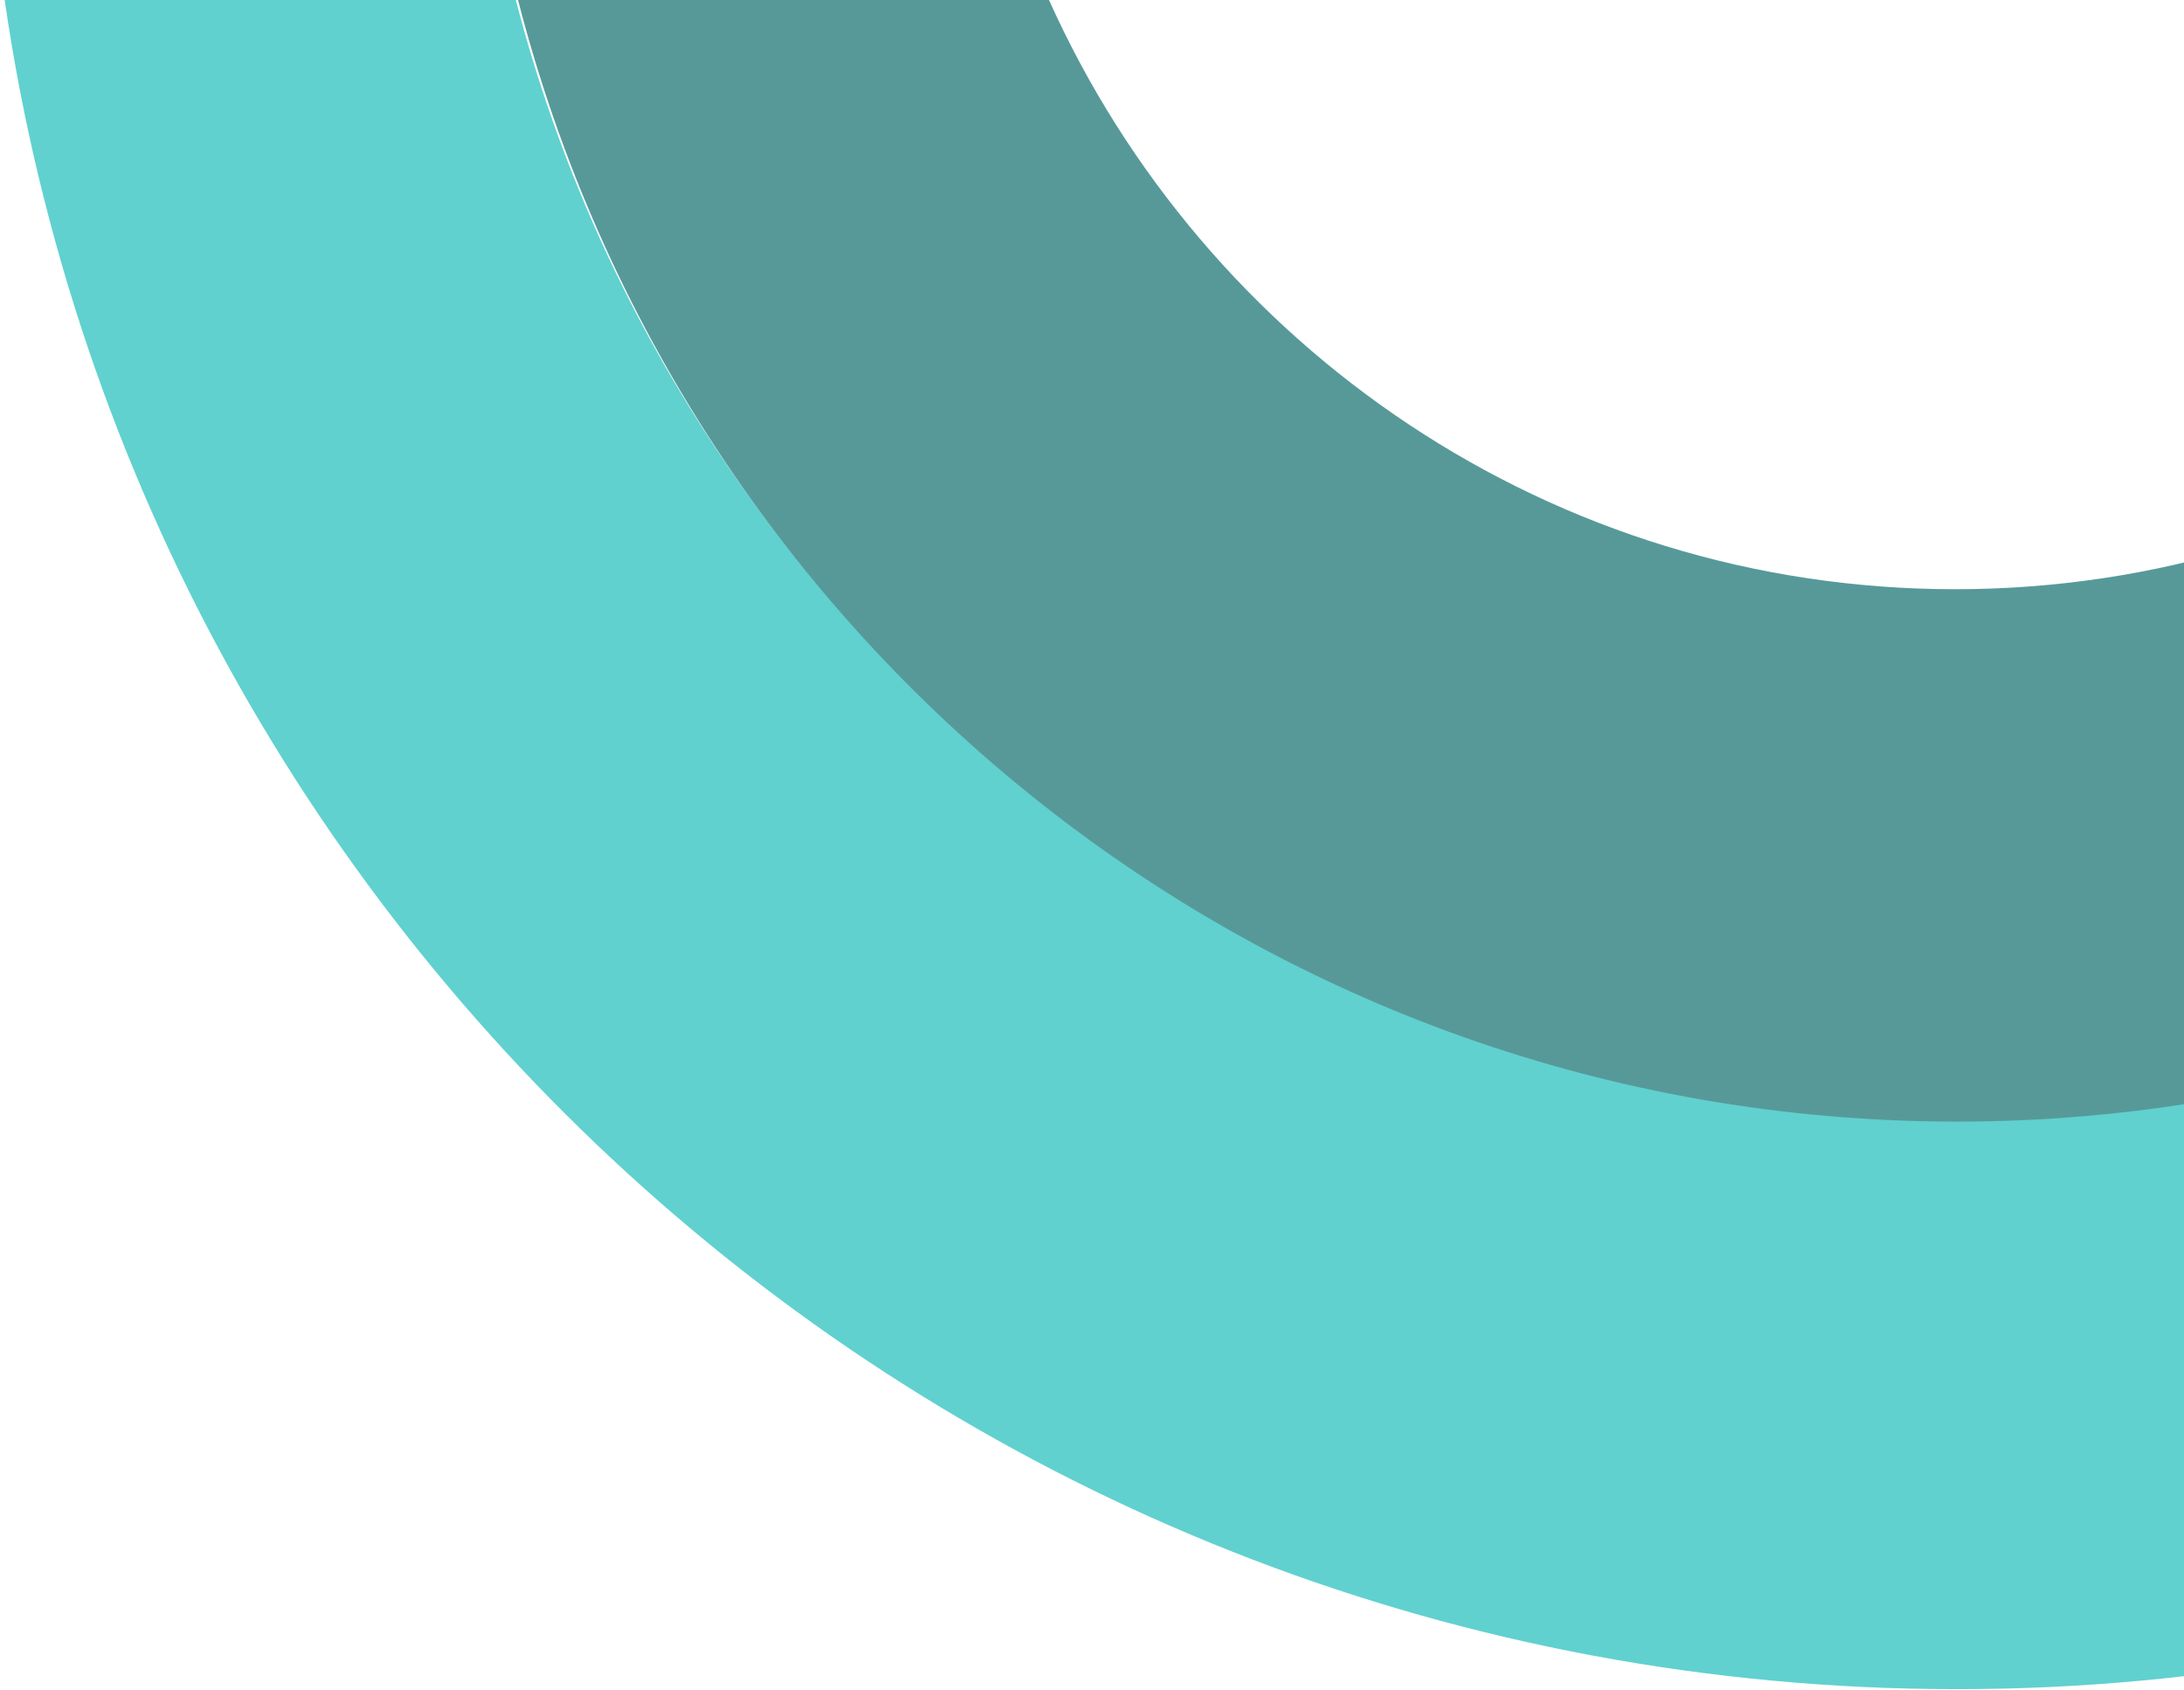
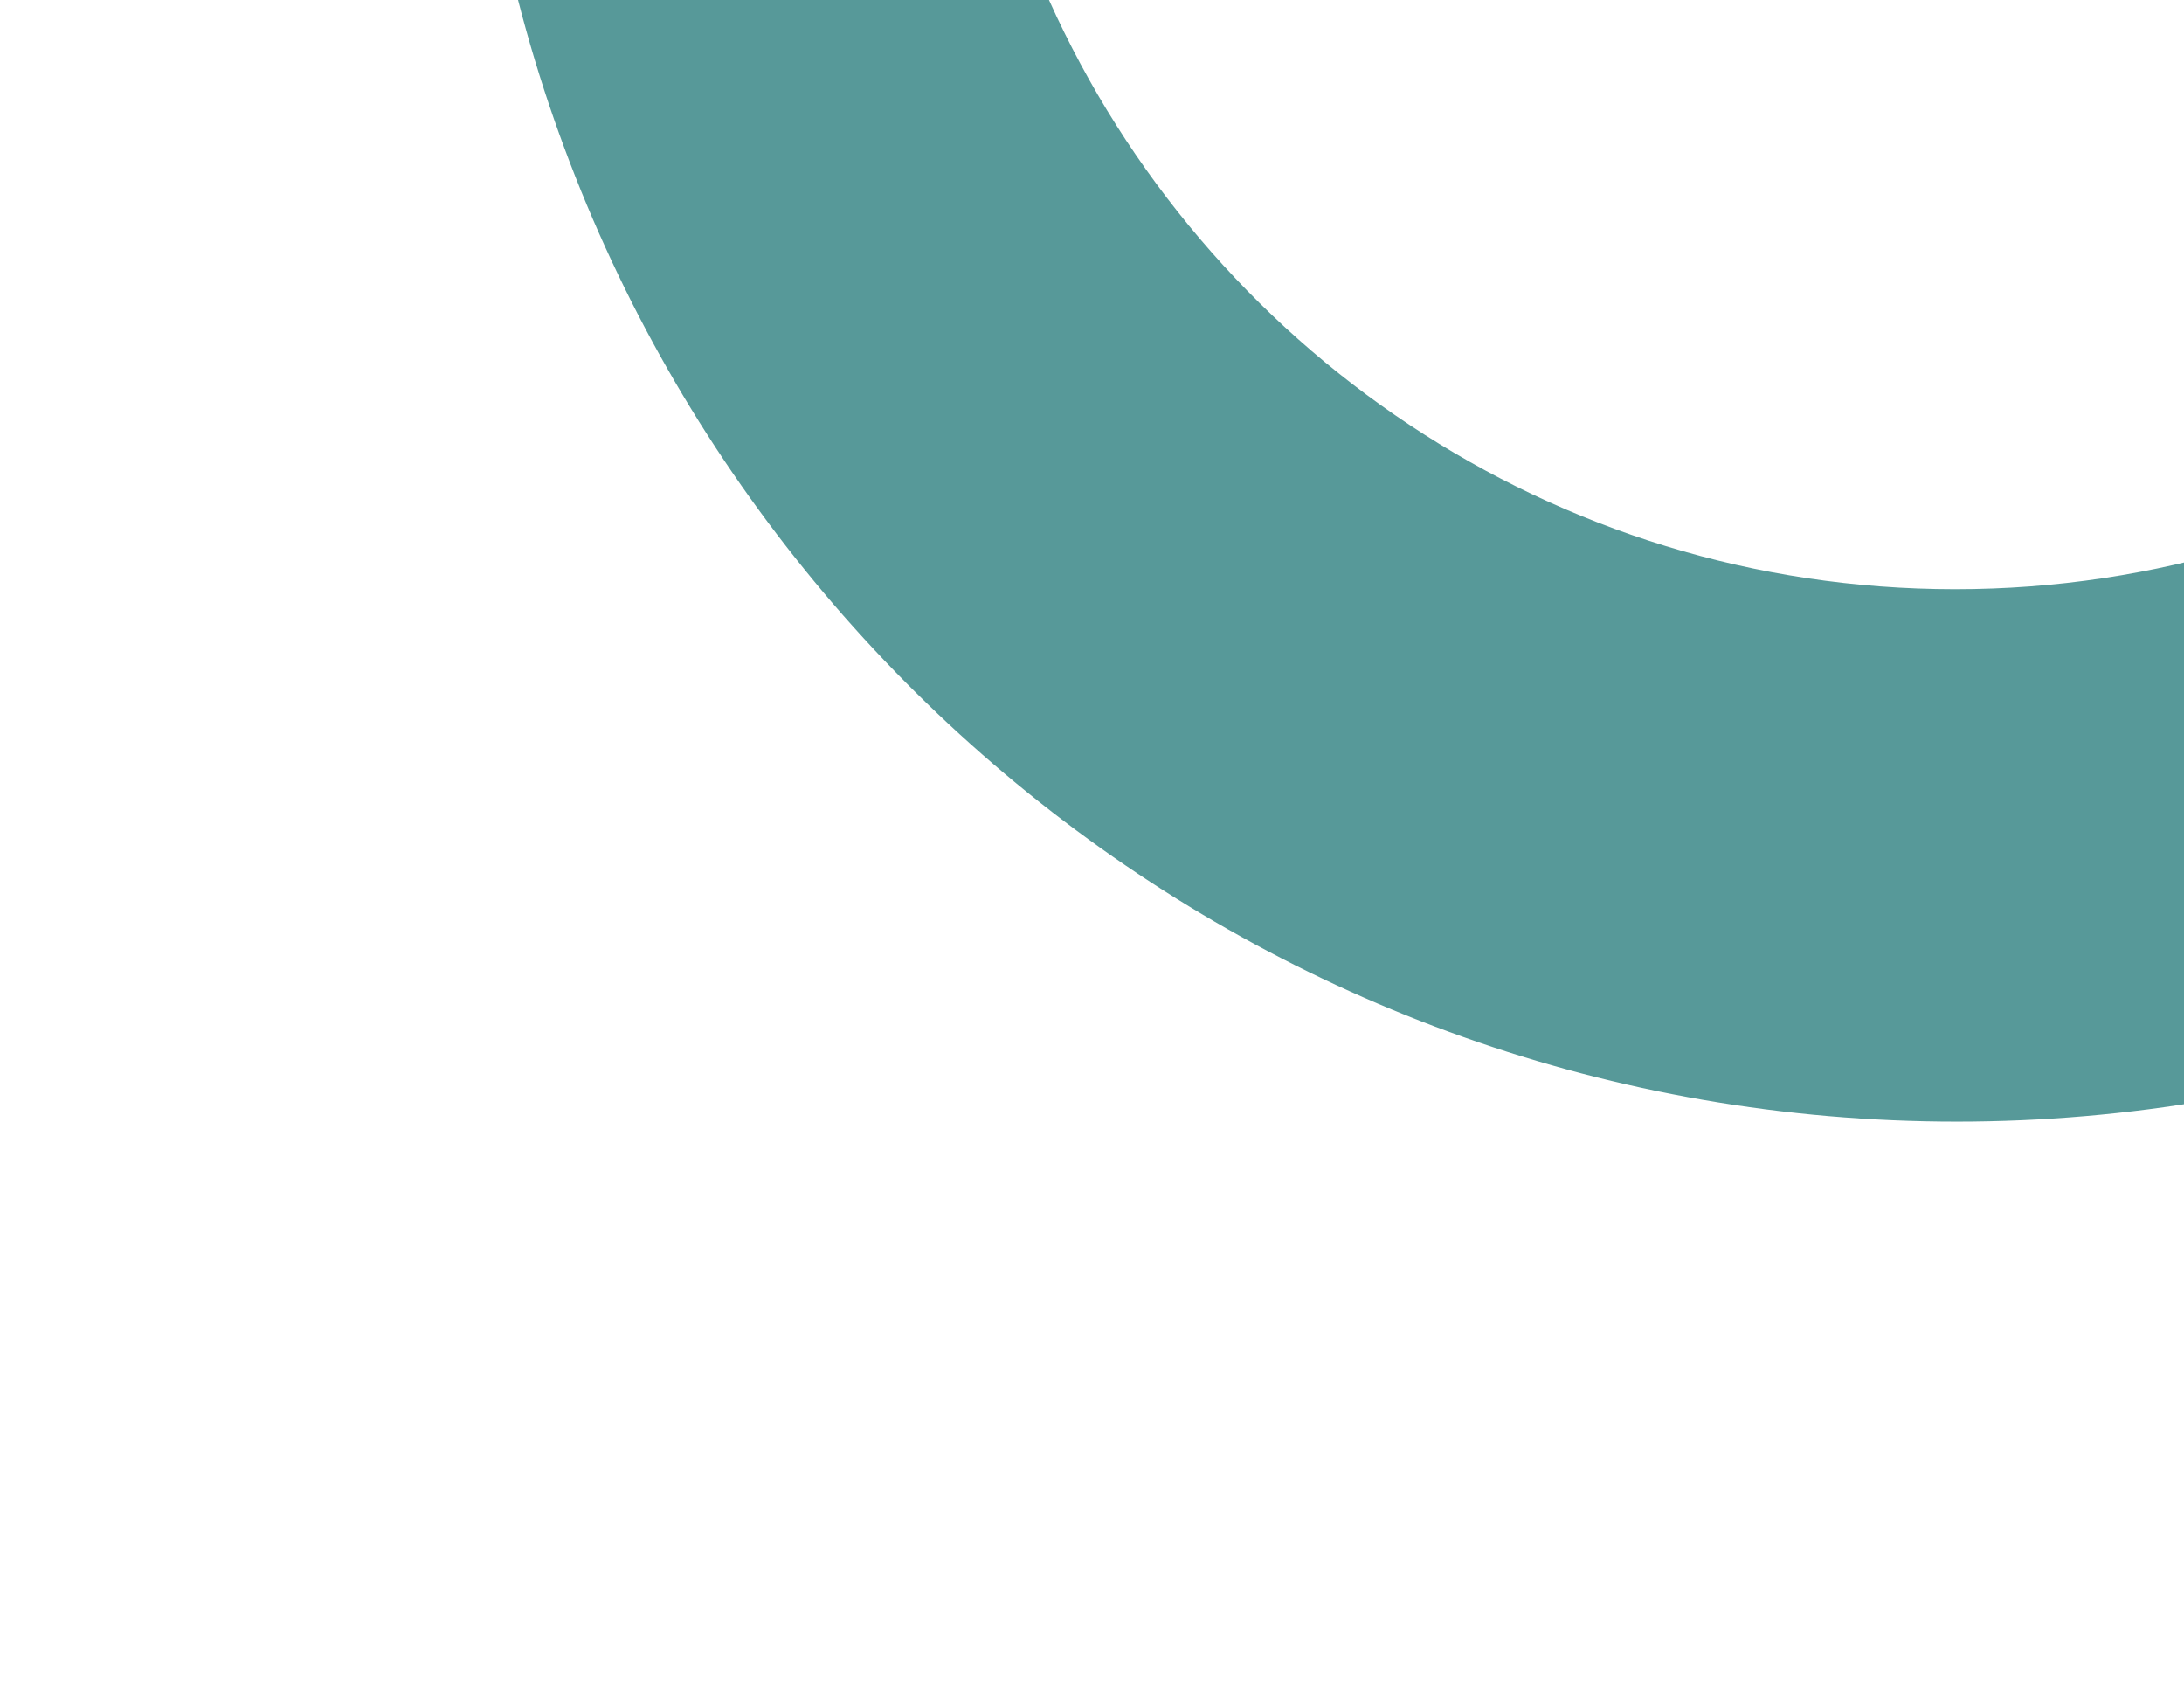
<svg xmlns="http://www.w3.org/2000/svg" width="274" height="212" viewBox="0 0 274 212" fill="none">
  <g opacity="0.7">
-     <path d="M0.586 0C17.97 119.824 120.998 211.861 245.497 211.861C369.997 211.861 473.025 119.824 490.409 0H426.498C405.647 80.533 332.563 140.002 245.606 140.002C158.649 140.002 85.565 80.533 64.715 0H0.586Z" fill="#1CBDBB" />
    <path d="M426.004 0H358.974C339.377 43.585 295.845 73.902 245.289 73.902C194.733 73.902 151.201 43.585 131.603 0H64.992C85.798 80.92 158.726 140.676 245.498 140.676C332.27 140.676 405.198 80.92 426.004 0Z" fill="#106E6D" />
  </g>
</svg>